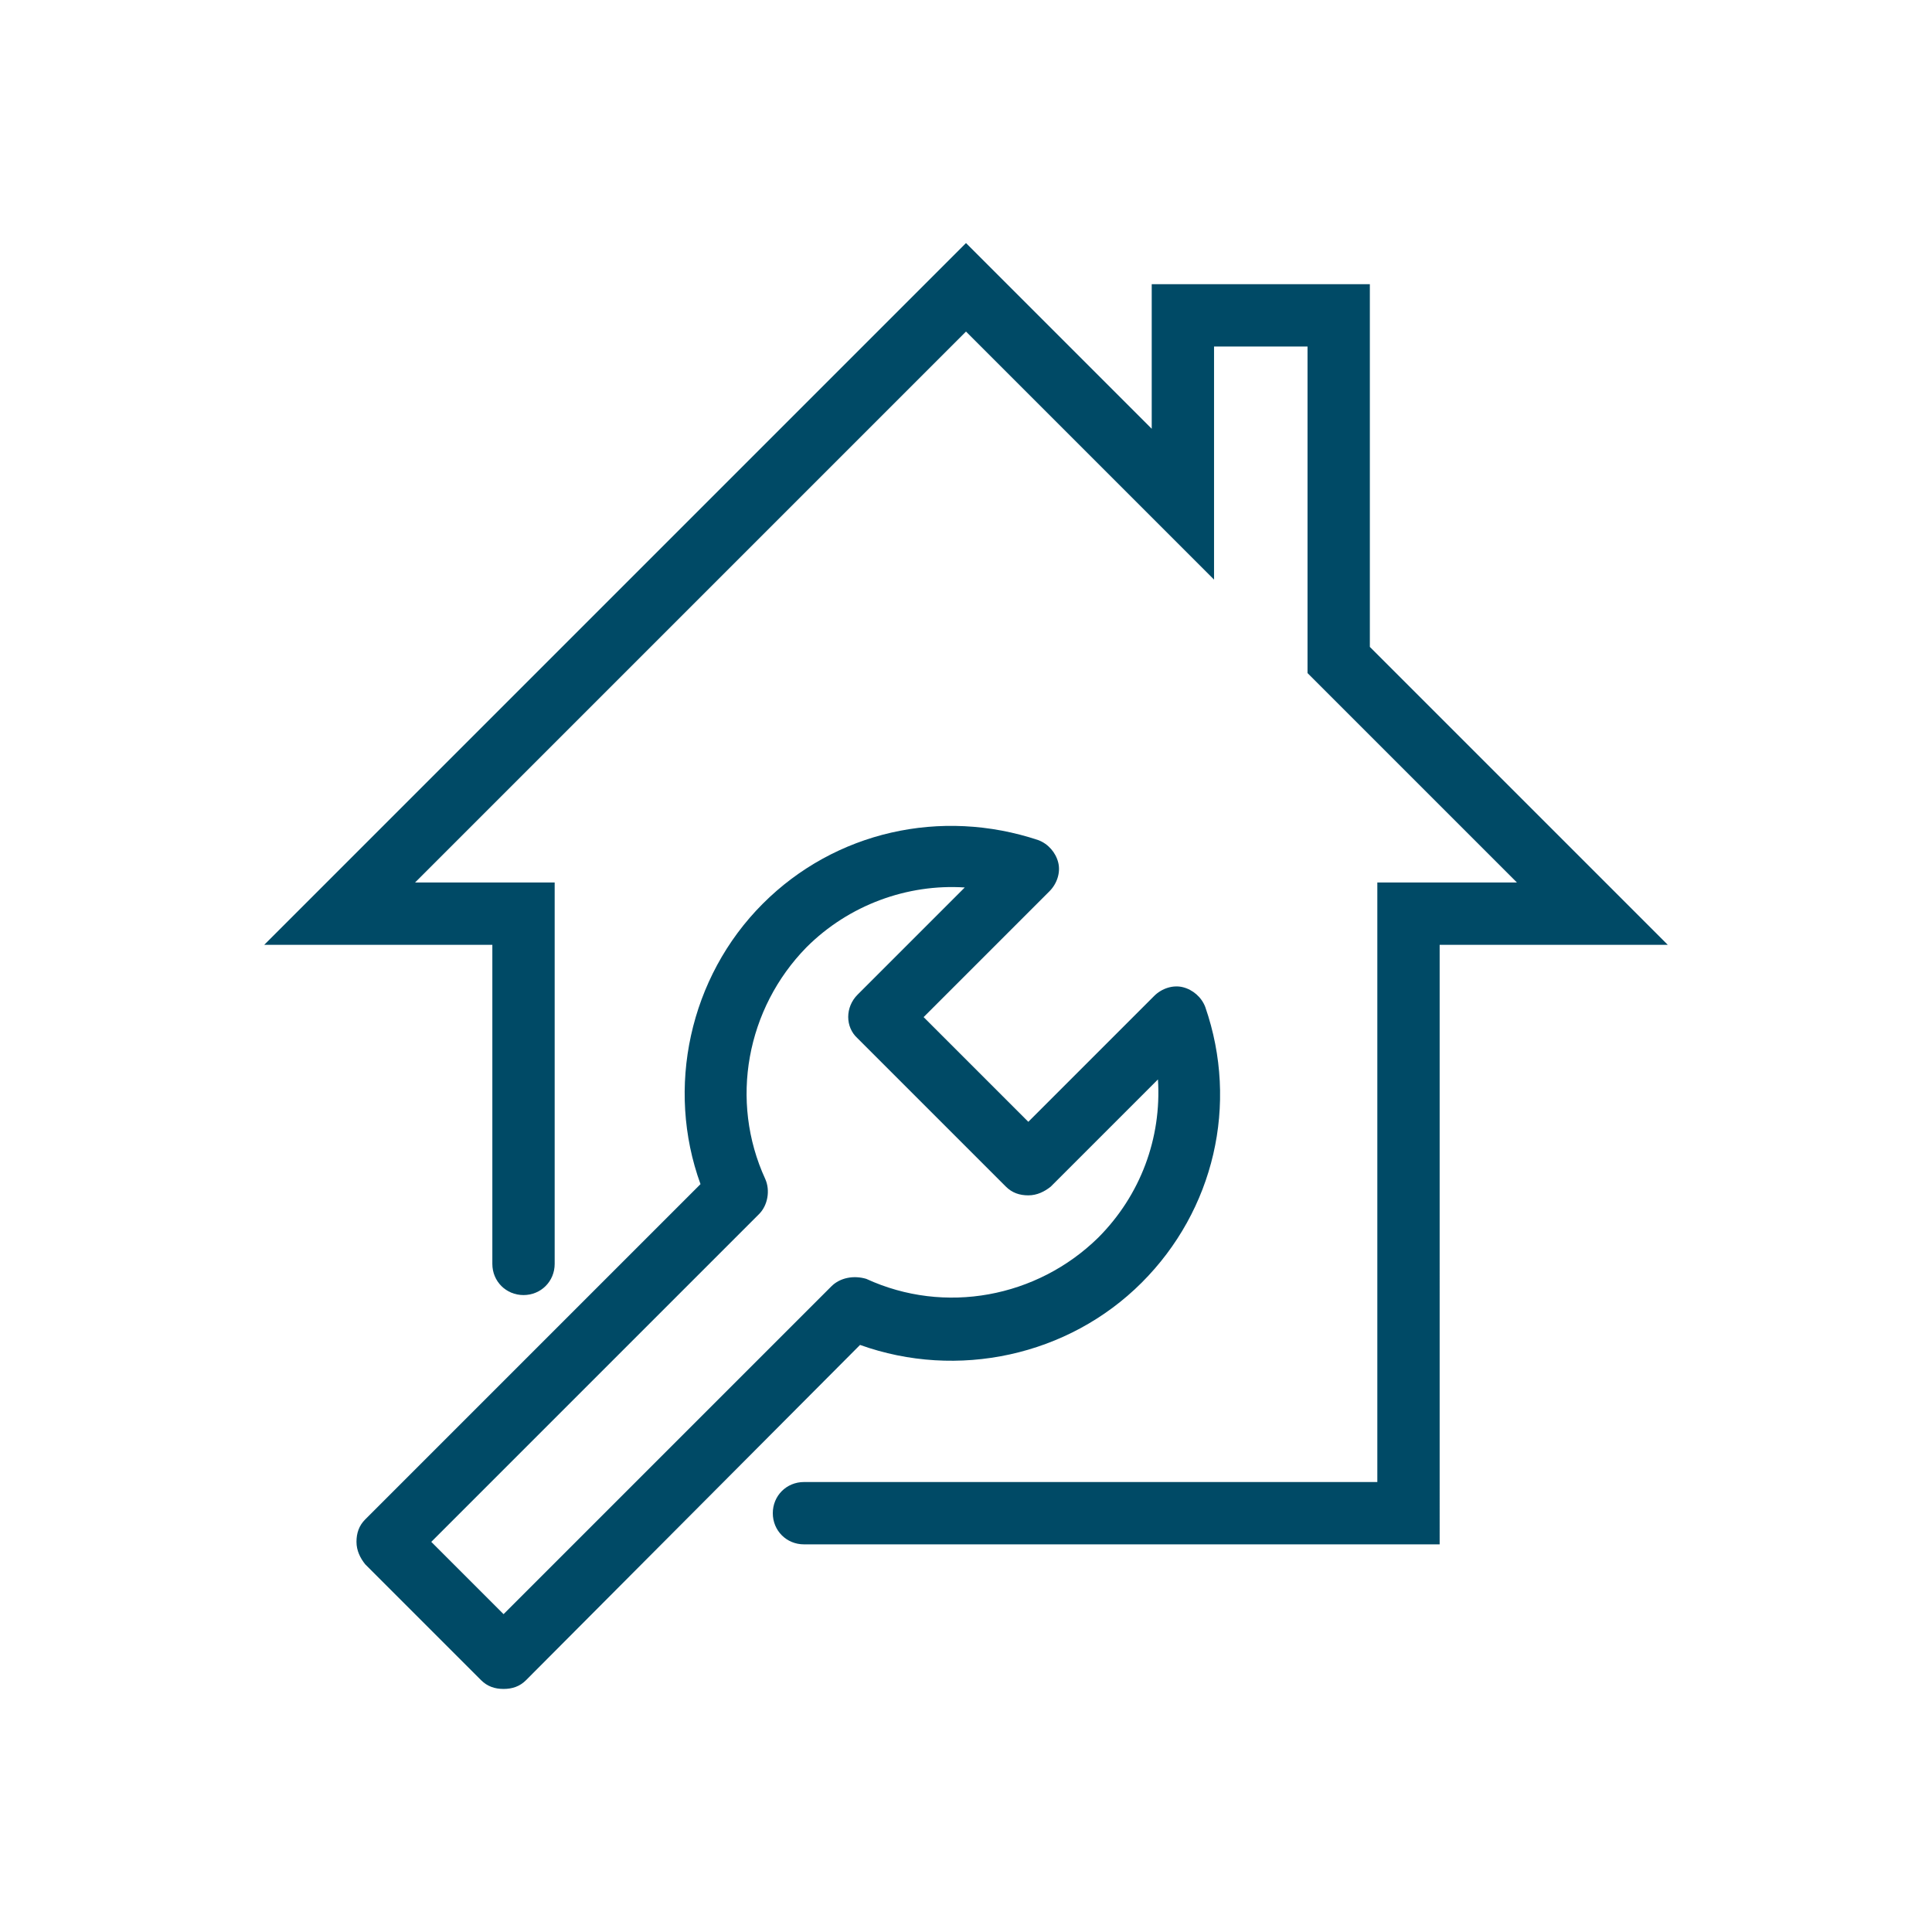
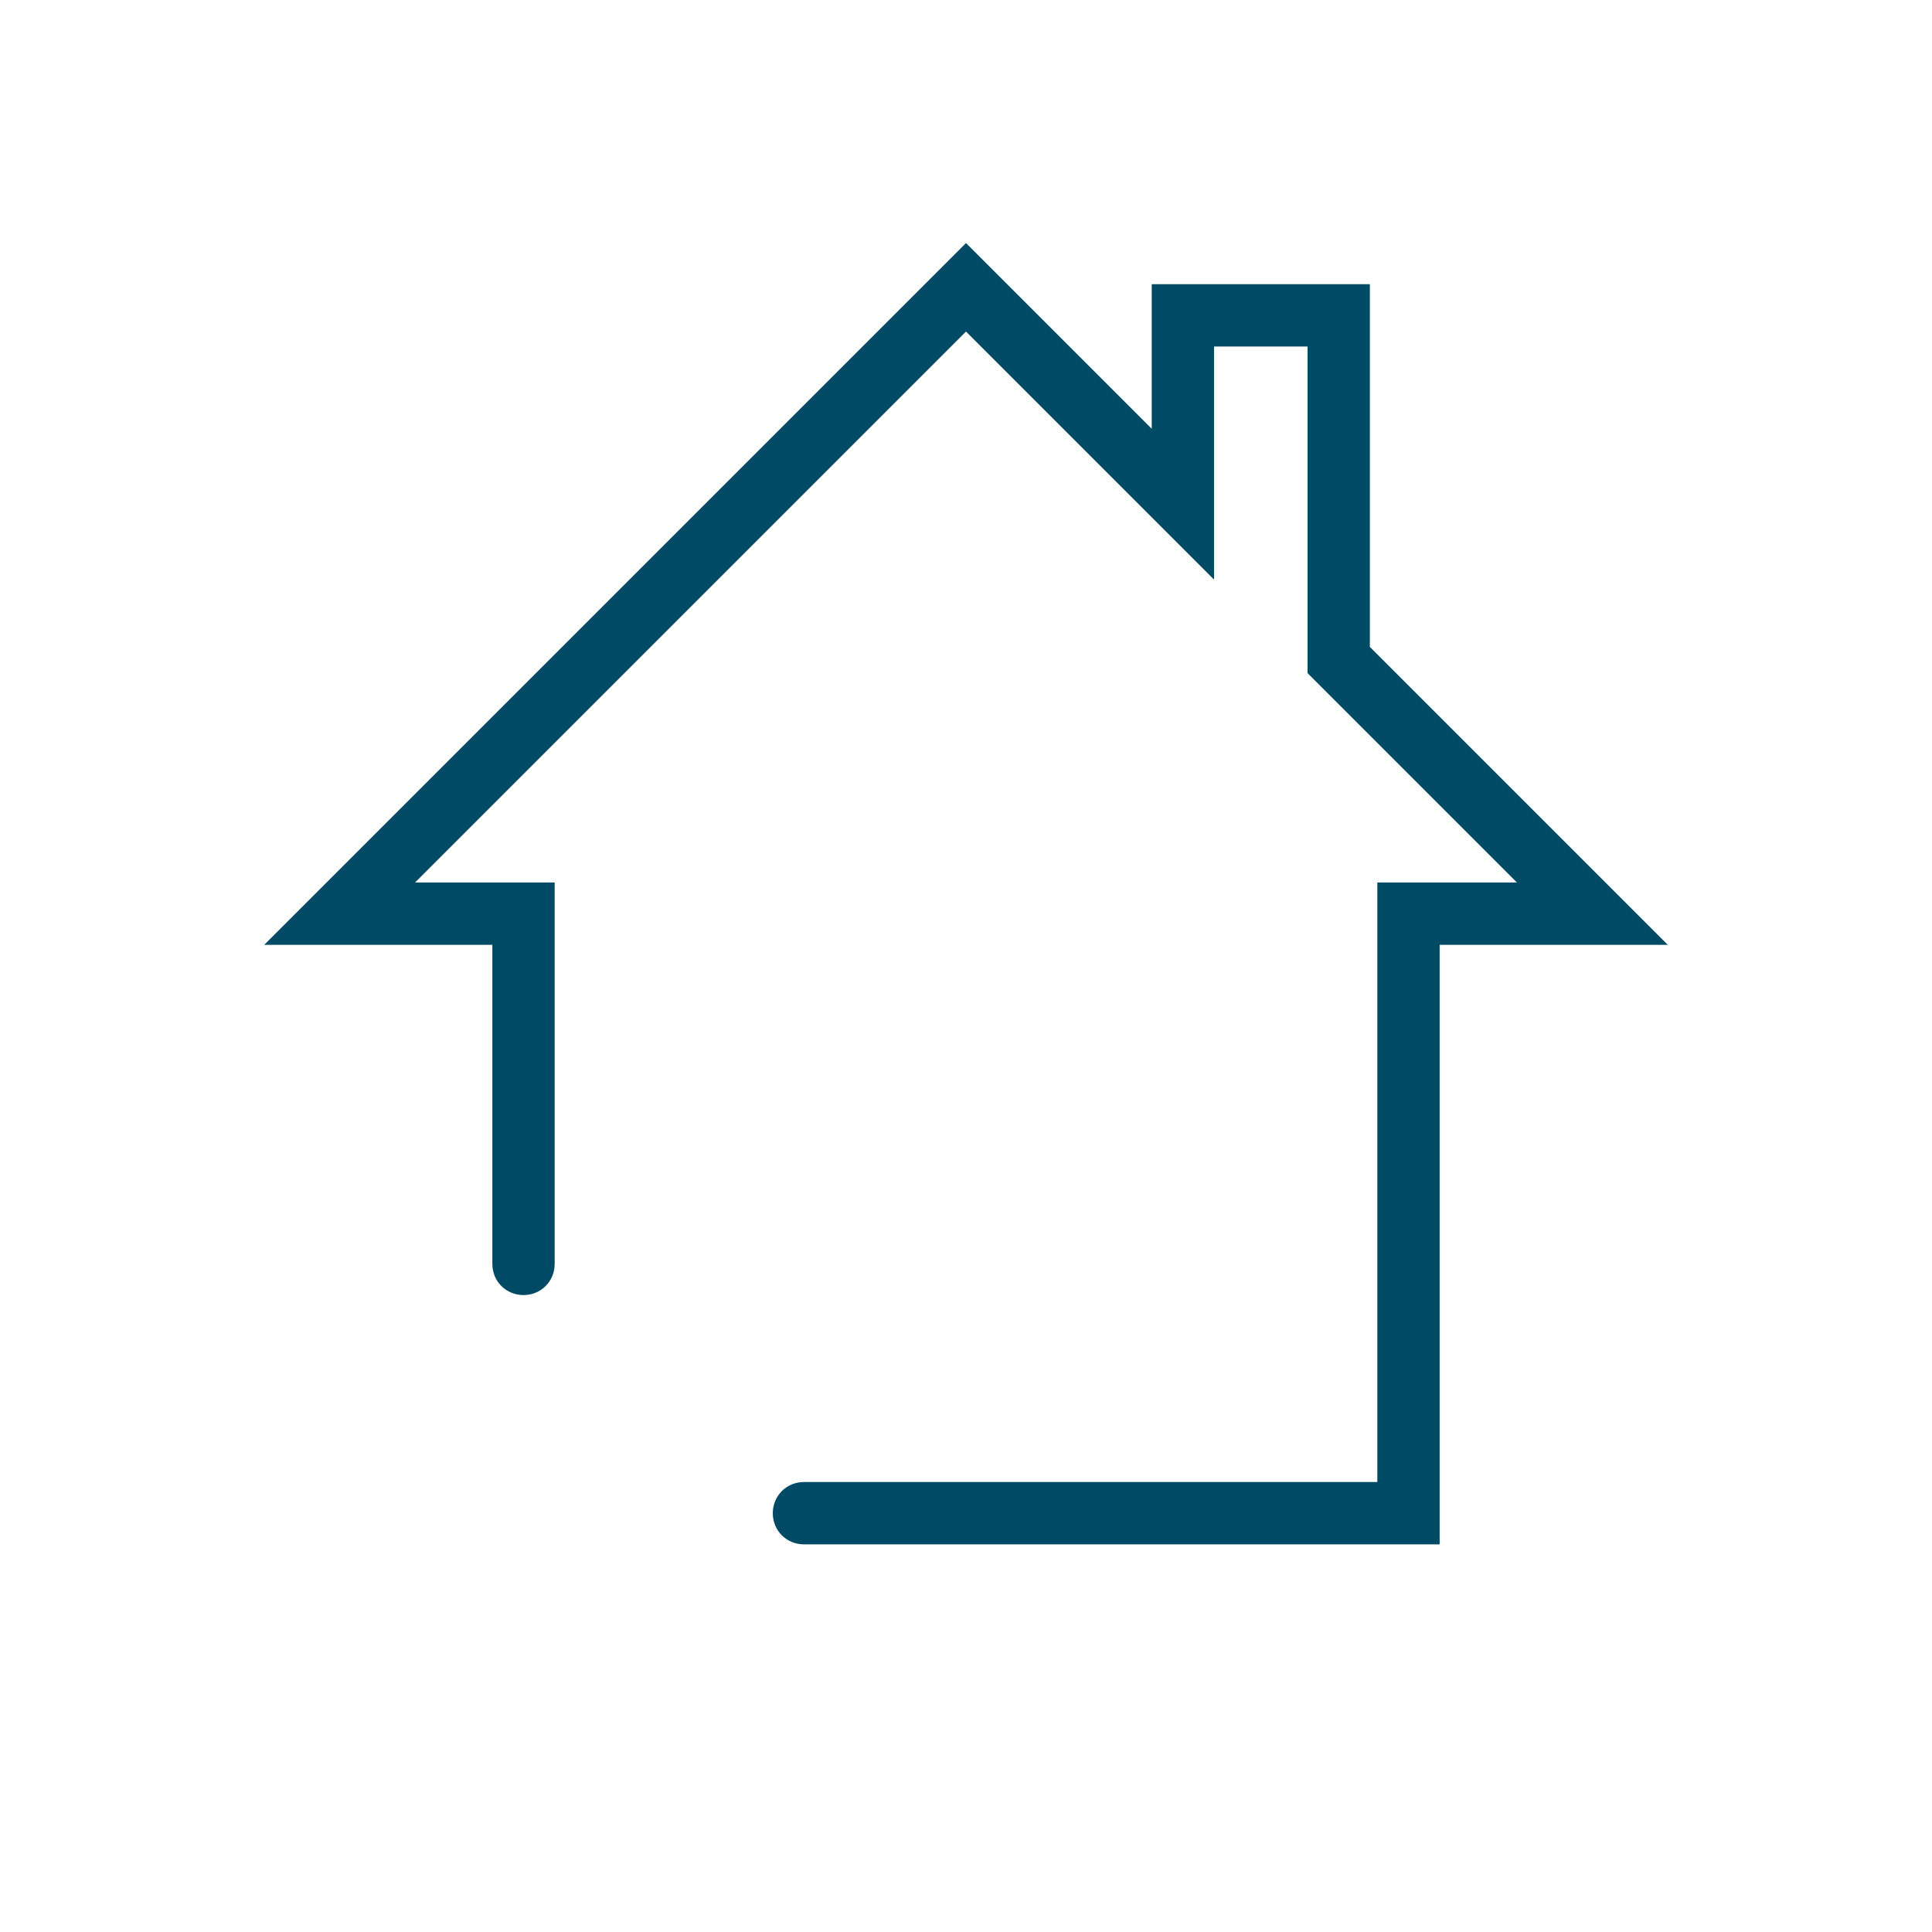
<svg xmlns="http://www.w3.org/2000/svg" version="1.1" id="Layer_1" x="0px" y="0px" viewBox="0 0 155 155" style="enable-background:new 0 0 155 155;" xml:space="preserve">
  <style type="text/css">
	.st0{fill:#004A66;}
</style>
  <g>
    <path class="st0" d="M109.9,51.9V22.8H92.4v11.6L77.5,19.5L21.2,75.8h18.3v25.6c0,1.4,1.1,2.5,2.5,2.5s2.5-1.1,2.5-2.5V70.8H33.3   l44.2-44.2l19.9,19.9V27.8h7.5V54l16.8,16.8h-11.2v48.1h-46c-1.4,0-2.5,1.1-2.5,2.5s1.1,2.5,2.5,2.5h51V75.8h18.3L109.9,51.9z" />
-     <path class="st0" d="M91.6,102.9c5.8-5.8,7.8-14.3,5.1-22.1c-0.3-0.8-1-1.4-1.8-1.6c-0.8-0.2-1.7,0.1-2.3,0.7L82.5,90l-8.4-8.4   l10.1-10.1c0.6-0.6,0.9-1.5,0.7-2.3c-0.2-0.8-0.8-1.5-1.6-1.8c-7.8-2.6-16.3-0.7-22.1,5.1c-5.9,5.9-7.8,14.8-5,22.5l-26.9,26.9   c-0.5,0.5-0.7,1.1-0.7,1.8s0.3,1.3,0.7,1.8l9.3,9.3c0.5,0.5,1.1,0.7,1.8,0.7s1.3-0.2,1.8-0.7L69,107.9   C76.8,110.7,85.7,108.8,91.6,102.9z M66.7,103.2l-26.3,26.3l-5.8-5.8l26.3-26.3c0.7-0.7,0.9-1.9,0.5-2.8   c-2.9-6.3-1.5-13.7,3.3-18.6c3.4-3.4,8.1-5.1,12.7-4.8l-8.6,8.6c-1,1-1,2.6,0,3.5l11.9,11.9c0.5,0.5,1.1,0.7,1.8,0.7   s1.3-0.3,1.8-0.7l8.6-8.6c0.3,4.7-1.4,9.3-4.8,12.7c-4.9,4.8-12.3,6.2-18.6,3.3C68.5,102.3,67.4,102.5,66.7,103.2z" />
  </g>
</svg>